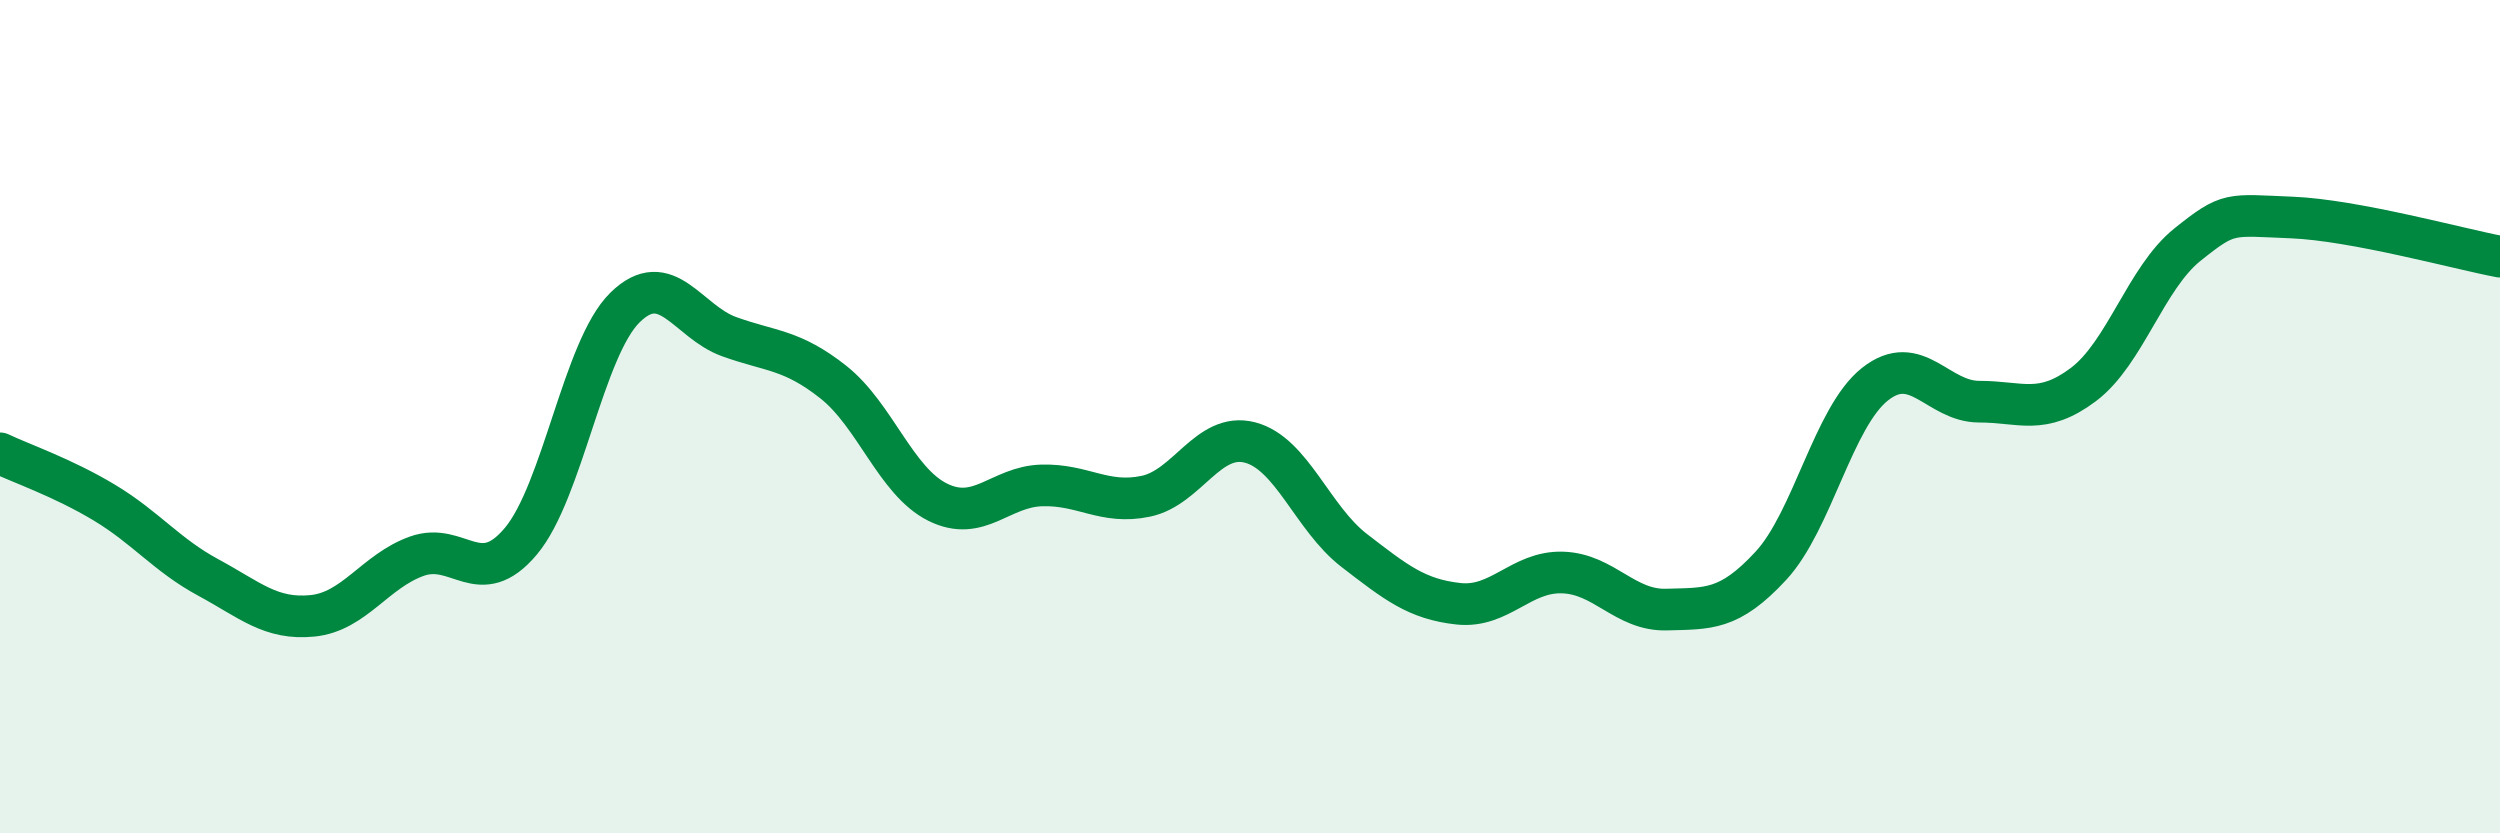
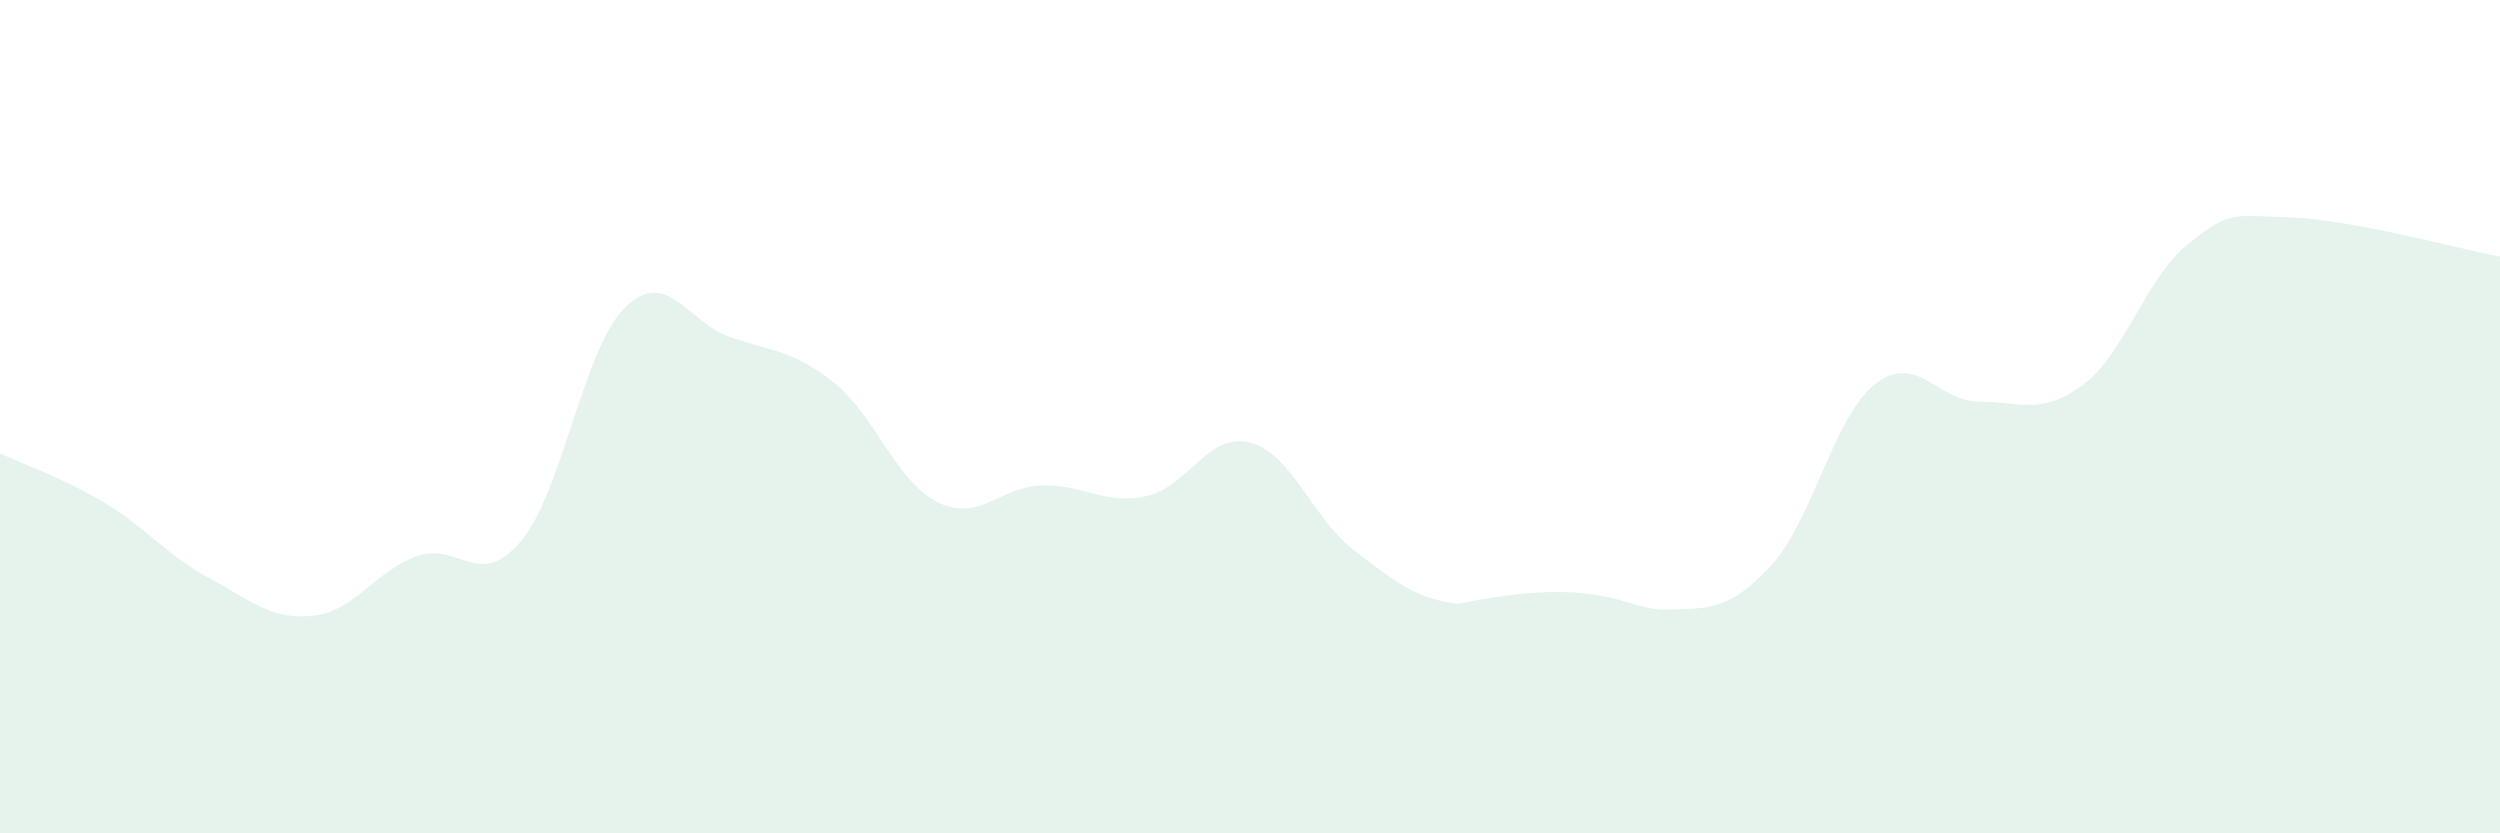
<svg xmlns="http://www.w3.org/2000/svg" width="60" height="20" viewBox="0 0 60 20">
-   <path d="M 0,10.88 C 0.5,11.12 1.5,11.46 2.5,12.06 C 3.5,12.66 4,13.32 5,13.86 C 6,14.4 6.5,14.88 7.5,14.78 C 8.5,14.68 9,13.71 10,13.35 C 11,12.99 11.5,14.18 12.5,12.99 C 13.5,11.8 14,8.36 15,7.38 C 16,6.4 16.5,7.72 17.5,8.08 C 18.5,8.44 19,8.38 20,9.17 C 21,9.96 21.5,11.55 22.5,12.05 C 23.5,12.55 24,11.68 25,11.65 C 26,11.62 26.5,12.12 27.5,11.91 C 28.5,11.7 29,10.36 30,10.62 C 31,10.88 31.5,12.44 32.5,13.21 C 33.5,13.98 34,14.38 35,14.49 C 36,14.6 36.5,13.71 37.5,13.74 C 38.5,13.77 39,14.66 40,14.63 C 41,14.6 41.5,14.66 42.5,13.58 C 43.5,12.5 44,10.01 45,9.22 C 46,8.43 46.5,9.64 47.5,9.64 C 48.5,9.64 49,9.98 50,9.23 C 51,8.48 51.5,6.67 52.5,5.87 C 53.5,5.07 53.5,5.16 55,5.22 C 56.5,5.28 59,5.97 60,6.16L60 20L0 20Z" fill="#008740" opacity="0.1" stroke-linecap="round" stroke-linejoin="round" />
-   <path d="M 0,10.88 C 0.5,11.12 1.5,11.46 2.5,12.06 C 3.5,12.66 4,13.32 5,13.86 C 6,14.4 6.5,14.88 7.5,14.78 C 8.5,14.68 9,13.71 10,13.35 C 11,12.99 11.5,14.18 12.5,12.99 C 13.5,11.8 14,8.36 15,7.38 C 16,6.4 16.5,7.72 17.5,8.08 C 18.5,8.44 19,8.38 20,9.17 C 21,9.96 21.5,11.55 22.5,12.05 C 23.5,12.55 24,11.68 25,11.65 C 26,11.62 26.5,12.12 27.5,11.91 C 28.5,11.7 29,10.36 30,10.62 C 31,10.88 31.5,12.44 32.5,13.21 C 33.5,13.98 34,14.38 35,14.49 C 36,14.6 36.5,13.71 37.5,13.74 C 38.5,13.77 39,14.66 40,14.63 C 41,14.6 41.5,14.66 42.5,13.58 C 43.5,12.5 44,10.01 45,9.22 C 46,8.43 46.5,9.64 47.5,9.64 C 48.5,9.64 49,9.98 50,9.23 C 51,8.48 51.5,6.67 52.5,5.87 C 53.5,5.07 53.5,5.16 55,5.22 C 56.5,5.28 59,5.97 60,6.16" stroke="#008740" stroke-width="1" fill="none" stroke-linecap="round" stroke-linejoin="round" />
+   <path d="M 0,10.88 C 0.5,11.12 1.5,11.46 2.5,12.06 C 3.5,12.66 4,13.32 5,13.86 C 6,14.4 6.5,14.88 7.5,14.78 C 8.5,14.68 9,13.71 10,13.35 C 11,12.99 11.5,14.18 12.5,12.99 C 13.5,11.8 14,8.36 15,7.38 C 16,6.4 16.5,7.72 17.5,8.08 C 18.5,8.44 19,8.38 20,9.17 C 21,9.96 21.5,11.55 22.5,12.05 C 23.5,12.55 24,11.68 25,11.65 C 26,11.62 26.5,12.12 27.5,11.91 C 28.5,11.7 29,10.36 30,10.62 C 31,10.88 31.5,12.44 32.5,13.21 C 33.5,13.98 34,14.38 35,14.49 C 38.5,13.77 39,14.66 40,14.63 C 41,14.6 41.5,14.66 42.5,13.58 C 43.5,12.5 44,10.01 45,9.22 C 46,8.43 46.5,9.64 47.5,9.64 C 48.5,9.64 49,9.98 50,9.23 C 51,8.48 51.5,6.67 52.5,5.87 C 53.5,5.07 53.5,5.16 55,5.22 C 56.5,5.28 59,5.97 60,6.16L60 20L0 20Z" fill="#008740" opacity="0.1" stroke-linecap="round" stroke-linejoin="round" />
</svg>